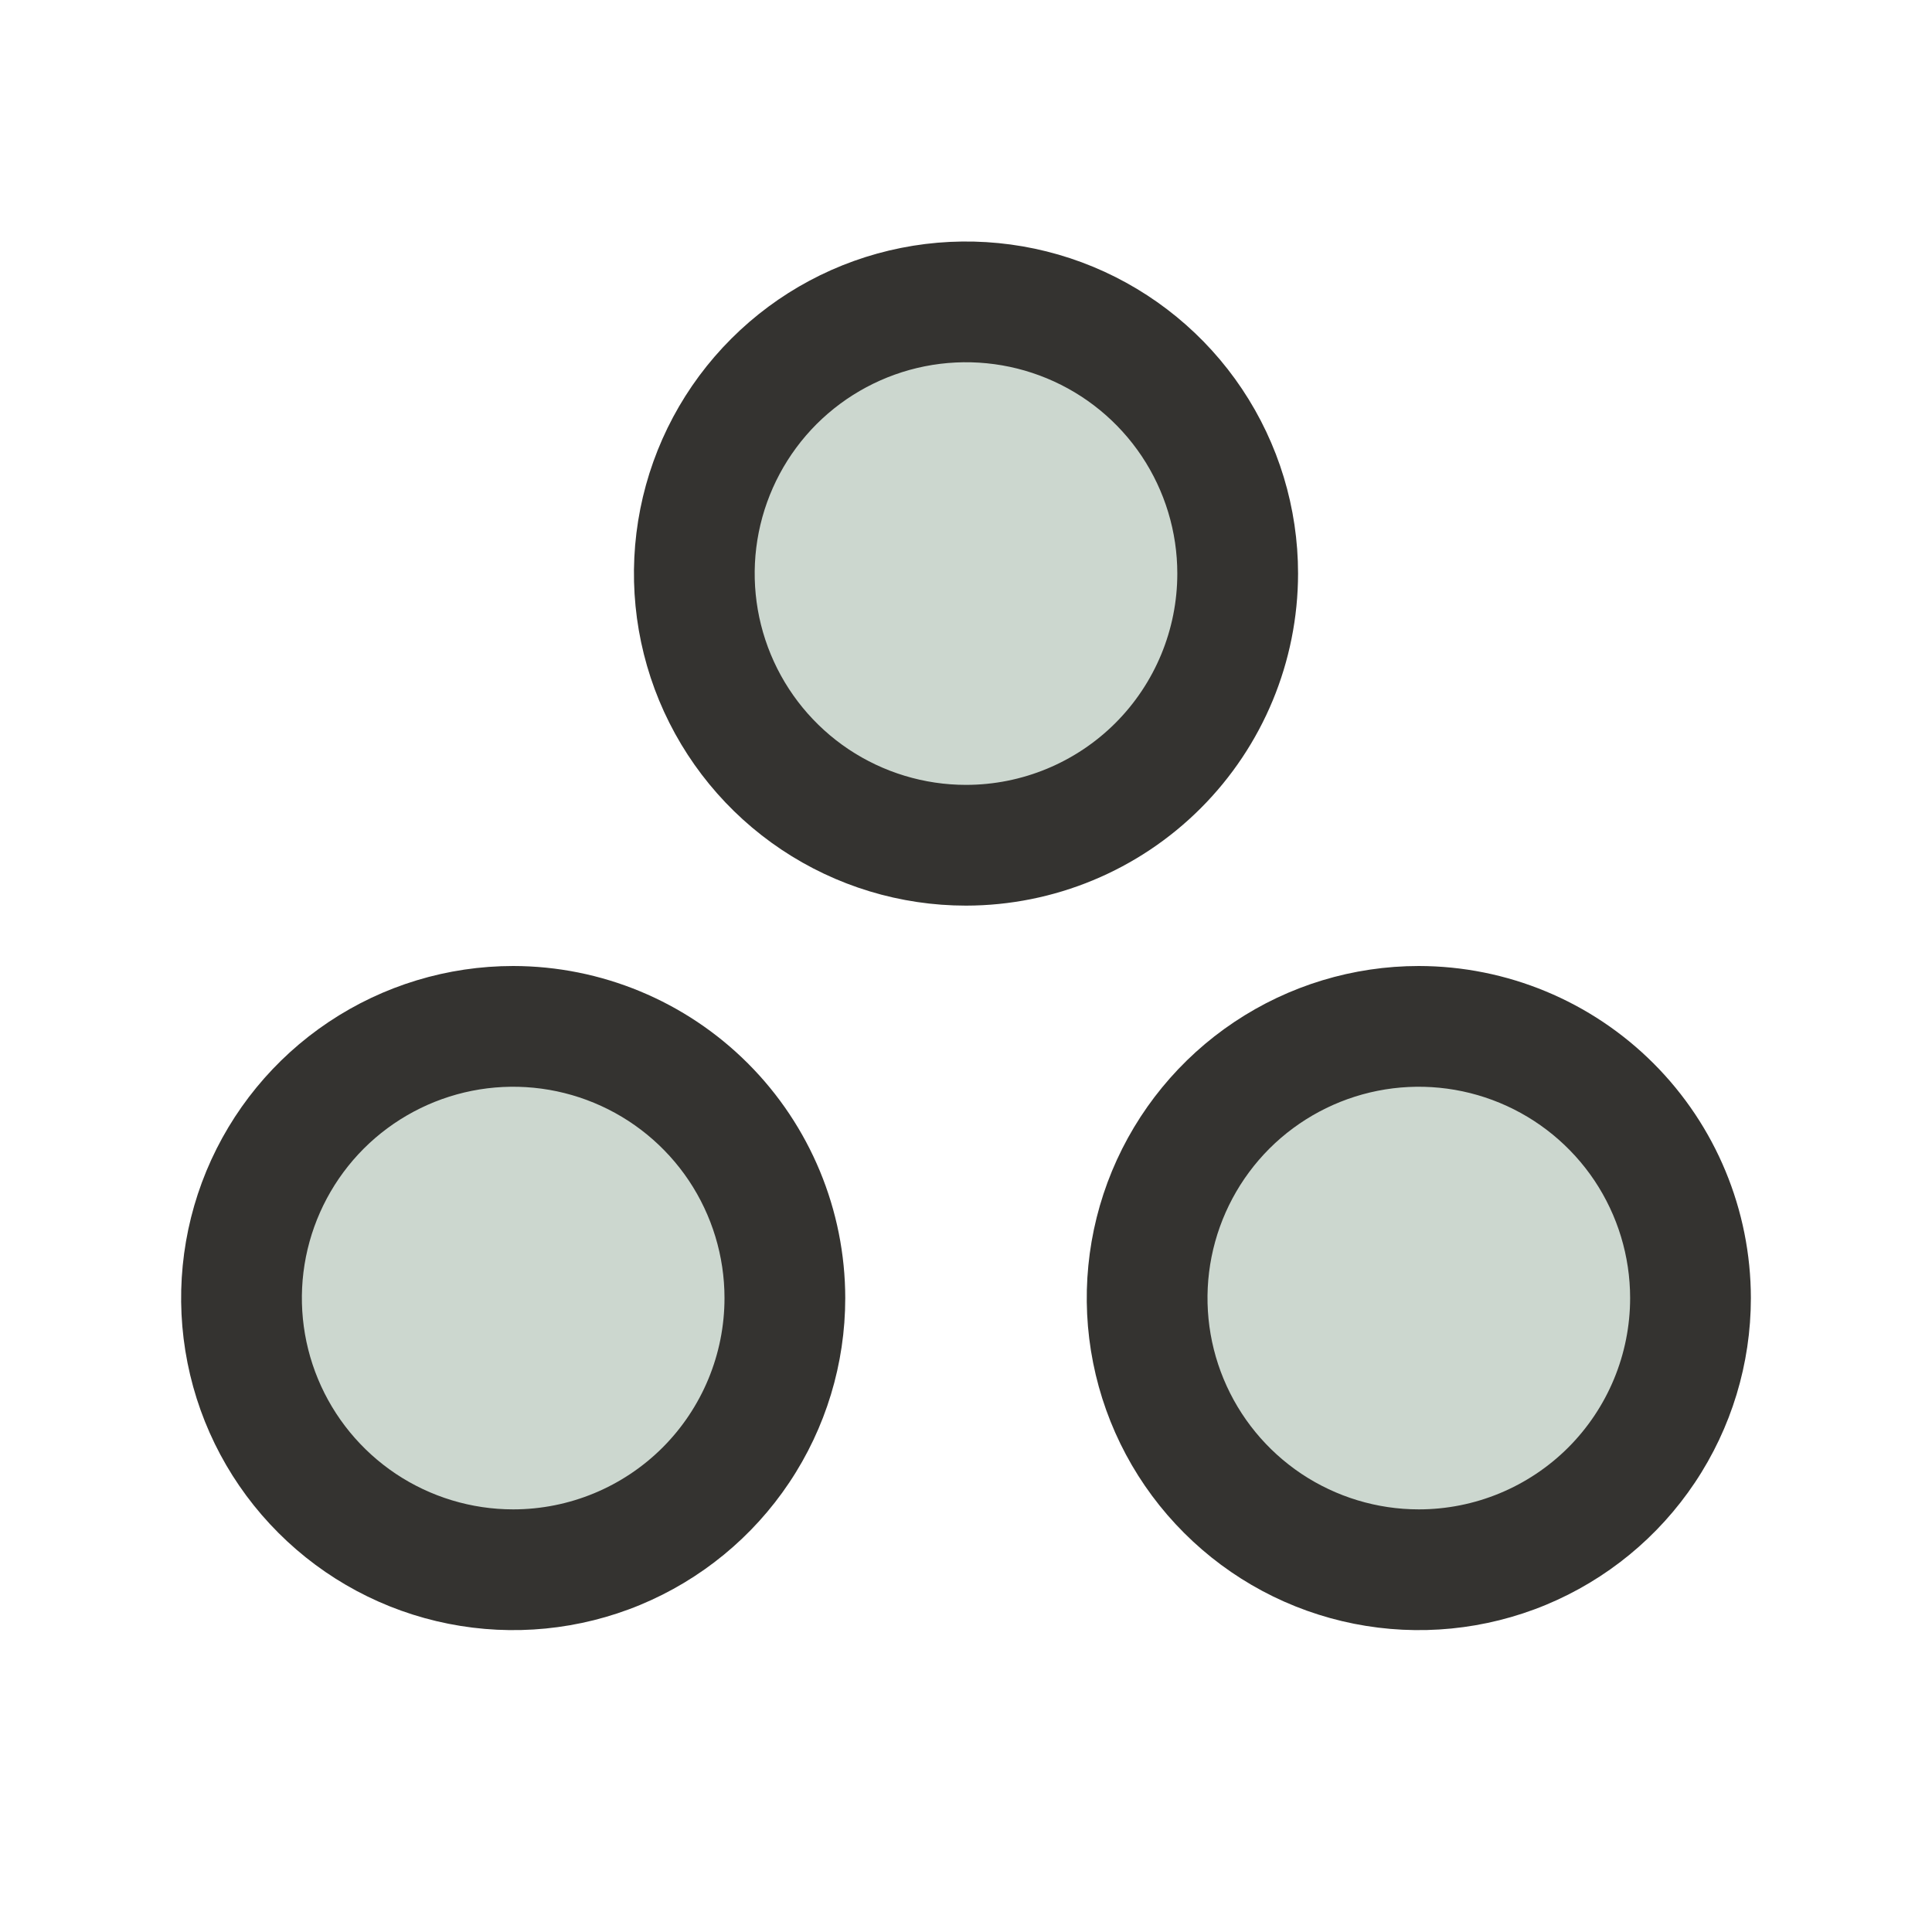
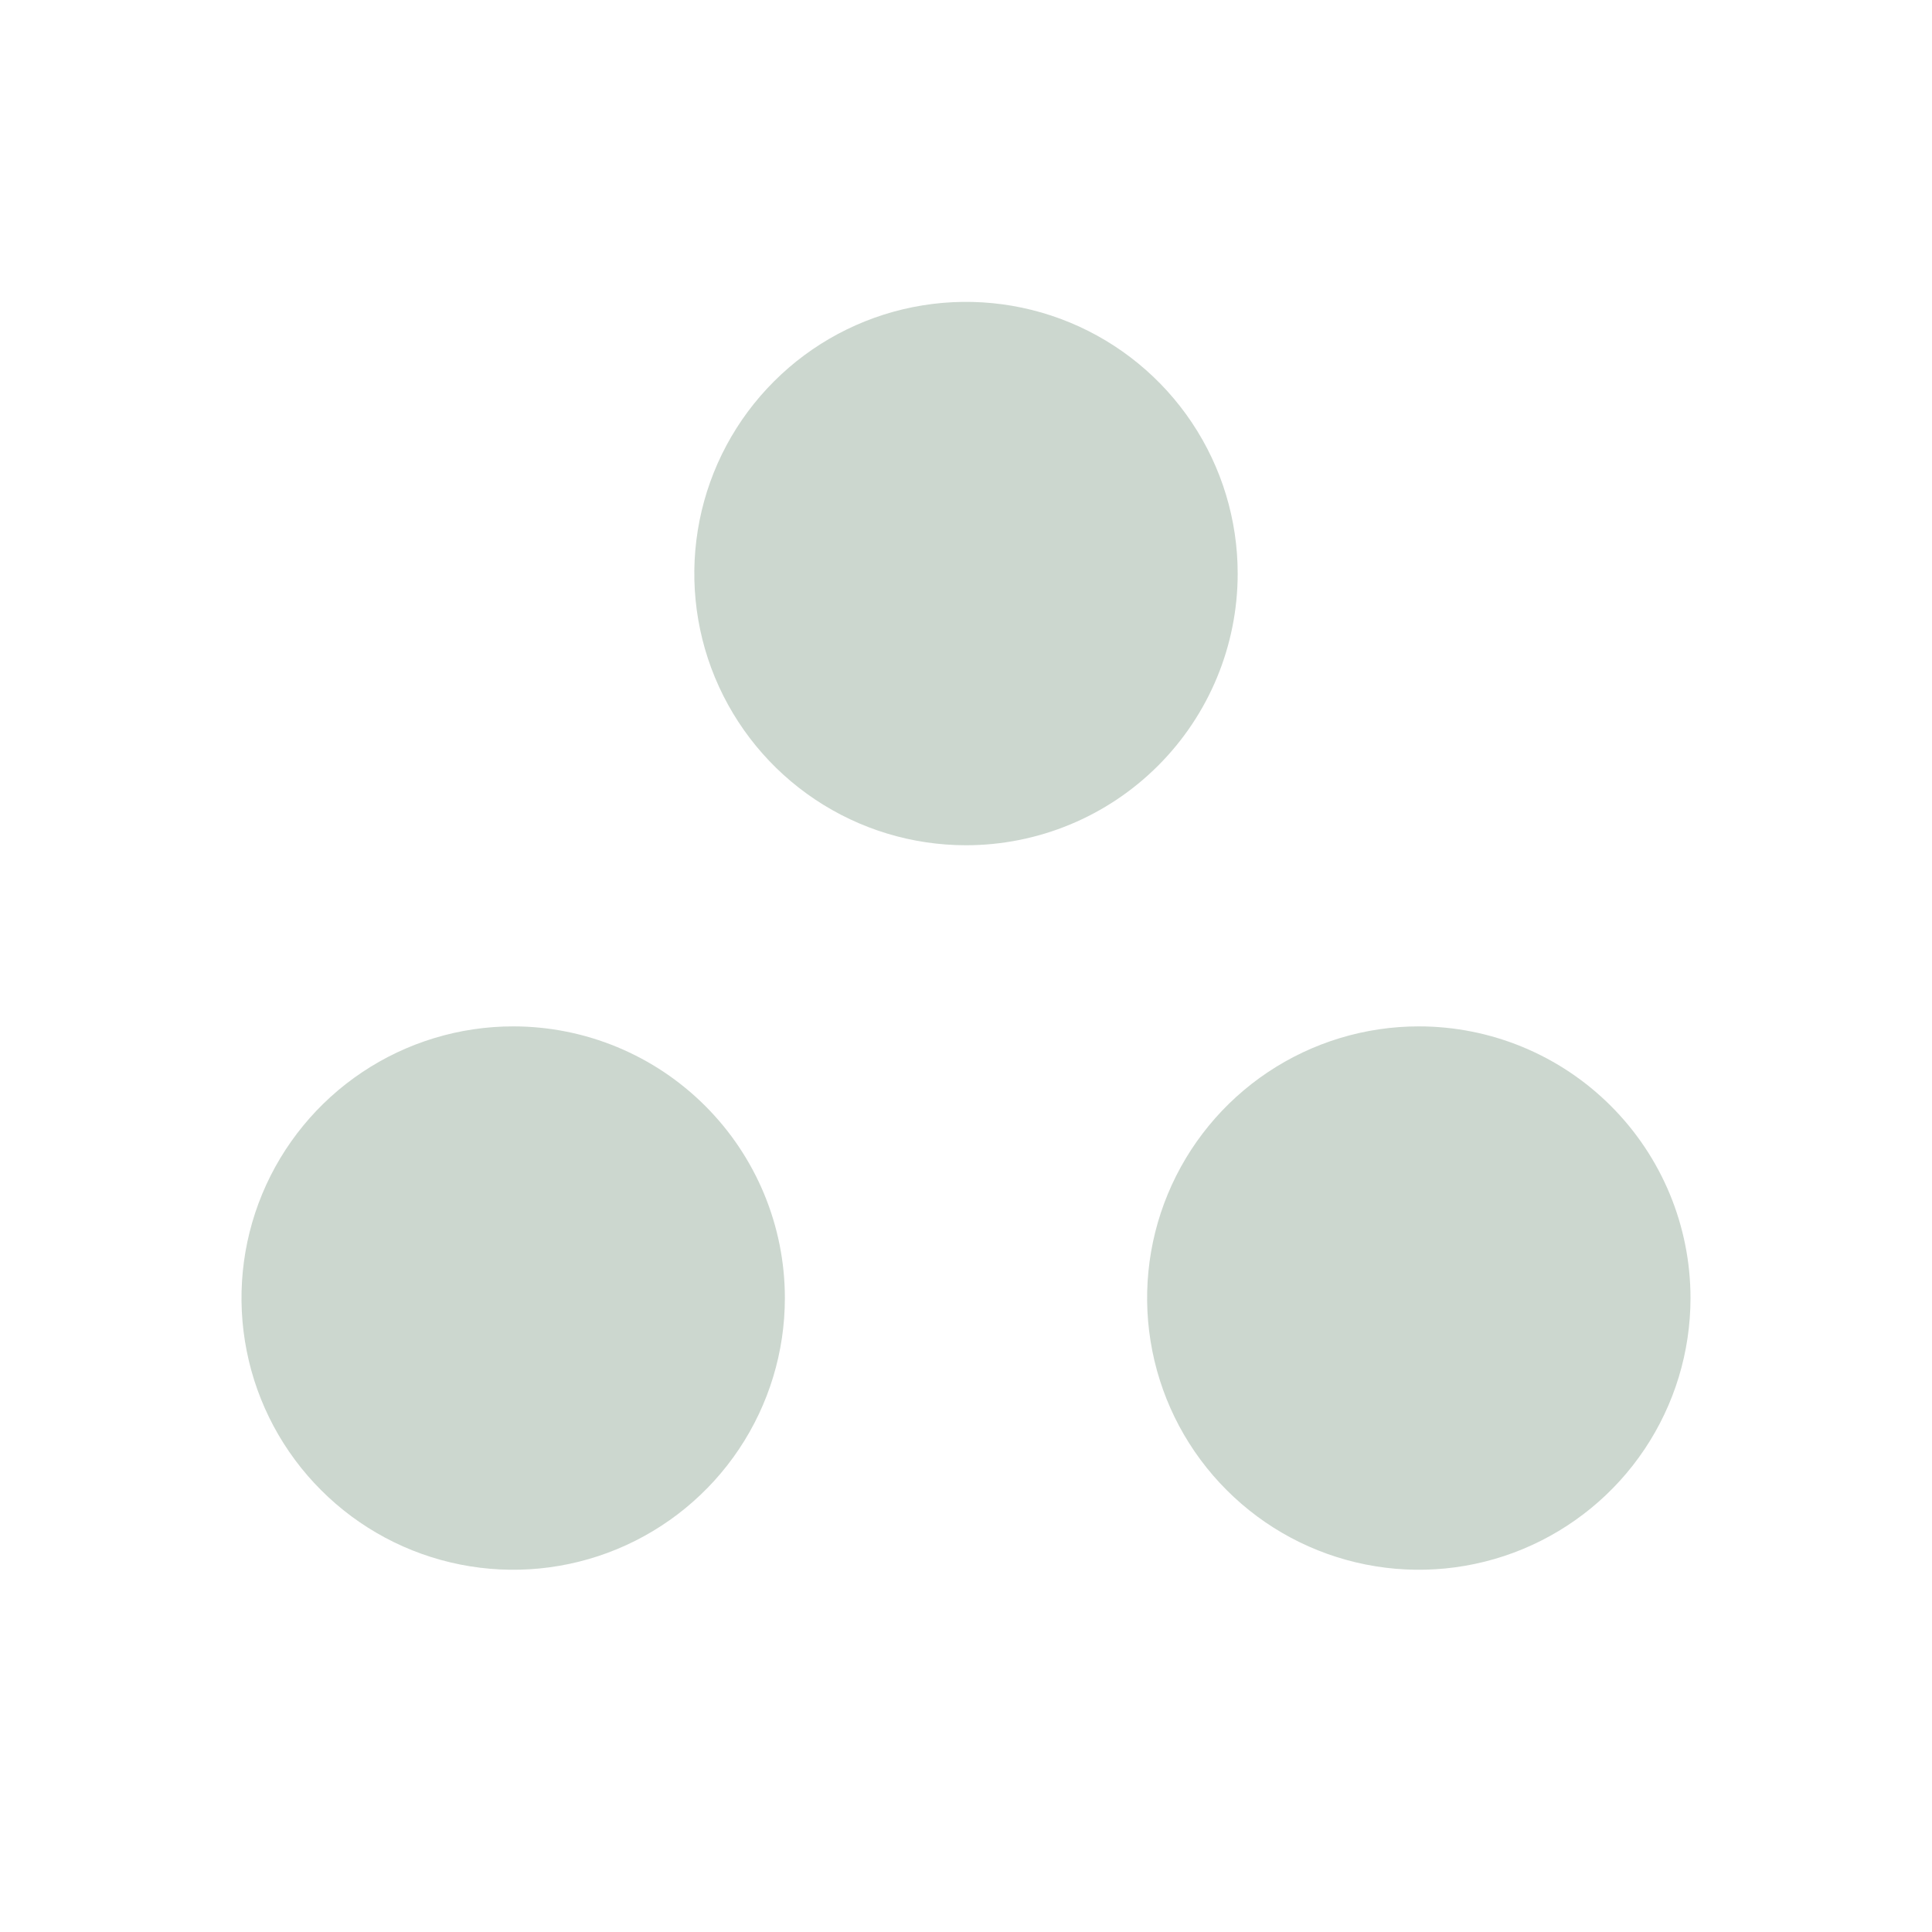
<svg xmlns="http://www.w3.org/2000/svg" width="40" height="40" viewBox="0 0 40 40" fill="none">
  <path opacity="0.2" d="M20 17.5C18.887 17.5 17.8 17.17 16.875 16.552C15.95 15.934 15.229 15.055 14.803 14.028C14.377 13 14.266 11.869 14.483 10.778C14.7 9.686 15.236 8.684 16.023 7.898C16.809 7.111 17.811 6.575 18.903 6.358C19.994 6.141 21.125 6.252 22.153 6.678C23.18 7.104 24.059 7.825 24.677 8.75C25.295 9.675 25.625 10.762 25.625 11.875C25.625 13.367 25.032 14.798 23.977 15.852C22.923 16.907 21.492 17.5 20 17.5ZM29.375 21.25C28.262 21.25 27.175 21.58 26.25 22.198C25.325 22.816 24.604 23.695 24.178 24.722C23.752 25.75 23.641 26.881 23.858 27.972C24.075 29.064 24.611 30.066 25.398 30.852C26.184 31.639 27.186 32.175 28.278 32.392C29.369 32.609 30.5 32.498 31.528 32.072C32.555 31.646 33.434 30.925 34.052 30C34.67 29.075 35 27.988 35 26.875C35 25.383 34.407 23.952 33.352 22.898C32.298 21.843 30.867 21.25 29.375 21.25ZM10.625 21.25C9.512 21.25 8.425 21.58 7.5 22.198C6.575 22.816 5.854 23.695 5.428 24.722C5.002 25.75 4.891 26.881 5.108 27.972C5.325 29.064 5.861 30.066 6.648 30.852C7.434 31.639 8.436 32.175 9.528 32.392C10.619 32.609 11.75 32.498 12.778 32.072C13.805 31.646 14.684 30.925 15.302 30C15.92 29.075 16.25 27.988 16.25 26.875C16.25 25.383 15.657 23.952 14.602 22.898C13.548 21.843 12.117 21.25 10.625 21.25Z" fill="#013B13" />
-   <path d="M26.875 11.875C26.875 10.515 26.472 9.186 25.716 8.055C24.961 6.925 23.887 6.044 22.631 5.523C21.375 5.003 19.992 4.867 18.659 5.132C17.325 5.397 16.1 6.052 15.139 7.014C14.177 7.975 13.522 9.2 13.257 10.534C12.992 11.867 13.128 13.25 13.648 14.506C14.169 15.762 15.05 16.836 16.18 17.591C17.311 18.347 18.64 18.75 20 18.75C21.823 18.748 23.57 18.023 24.859 16.734C26.148 15.445 26.873 13.698 26.875 11.875ZM20 16.25C19.135 16.25 18.289 15.993 17.569 15.513C16.85 15.032 16.289 14.349 15.958 13.549C15.627 12.75 15.54 11.87 15.709 11.021C15.878 10.173 16.295 9.393 16.906 8.781C17.518 8.17 18.298 7.753 19.146 7.584C19.995 7.415 20.875 7.502 21.674 7.833C22.474 8.164 23.157 8.725 23.638 9.444C24.118 10.164 24.375 11.01 24.375 11.875C24.375 13.035 23.914 14.148 23.094 14.969C22.273 15.789 21.16 16.25 20 16.25ZM29.375 20C28.015 20 26.686 20.403 25.555 21.159C24.425 21.914 23.544 22.988 23.023 24.244C22.503 25.5 22.367 26.883 22.632 28.216C22.897 29.55 23.552 30.775 24.514 31.736C25.475 32.698 26.7 33.353 28.034 33.618C29.367 33.883 30.75 33.747 32.006 33.227C33.262 32.706 34.336 31.825 35.091 30.695C35.847 29.564 36.25 28.235 36.25 26.875C36.248 25.052 35.523 23.305 34.234 22.016C32.945 20.727 31.198 20.002 29.375 20ZM29.375 31.25C28.51 31.25 27.664 30.993 26.944 30.513C26.225 30.032 25.664 29.349 25.333 28.549C25.002 27.75 24.915 26.87 25.084 26.021C25.253 25.173 25.67 24.393 26.281 23.781C26.893 23.17 27.673 22.753 28.521 22.584C29.37 22.415 30.25 22.502 31.049 22.833C31.849 23.164 32.532 23.725 33.013 24.444C33.493 25.164 33.75 26.01 33.75 26.875C33.75 28.035 33.289 29.148 32.469 29.969C31.648 30.789 30.535 31.25 29.375 31.25ZM10.625 20C9.265 20 7.936 20.403 6.805 21.159C5.675 21.914 4.794 22.988 4.273 24.244C3.753 25.5 3.617 26.883 3.882 28.216C4.147 29.55 4.802 30.775 5.764 31.736C6.725 32.698 7.95 33.353 9.284 33.618C10.617 33.883 12 33.747 13.256 33.227C14.512 32.706 15.586 31.825 16.341 30.695C17.097 29.564 17.5 28.235 17.5 26.875C17.498 25.052 16.773 23.305 15.484 22.016C14.195 20.727 12.448 20.002 10.625 20ZM10.625 31.25C9.76 31.25 8.914 30.993 8.194 30.513C7.475 30.032 6.914 29.349 6.583 28.549C6.252 27.75 6.165 26.87 6.334 26.021C6.503 25.173 6.92 24.393 7.531 23.781C8.143 23.17 8.923 22.753 9.771 22.584C10.62 22.415 11.5 22.502 12.299 22.833C13.099 23.164 13.782 23.725 14.263 24.444C14.743 25.164 15 26.01 15 26.875C15 28.035 14.539 29.148 13.719 29.969C12.898 30.789 11.785 31.25 10.625 31.25Z" fill="#343330" />
</svg>